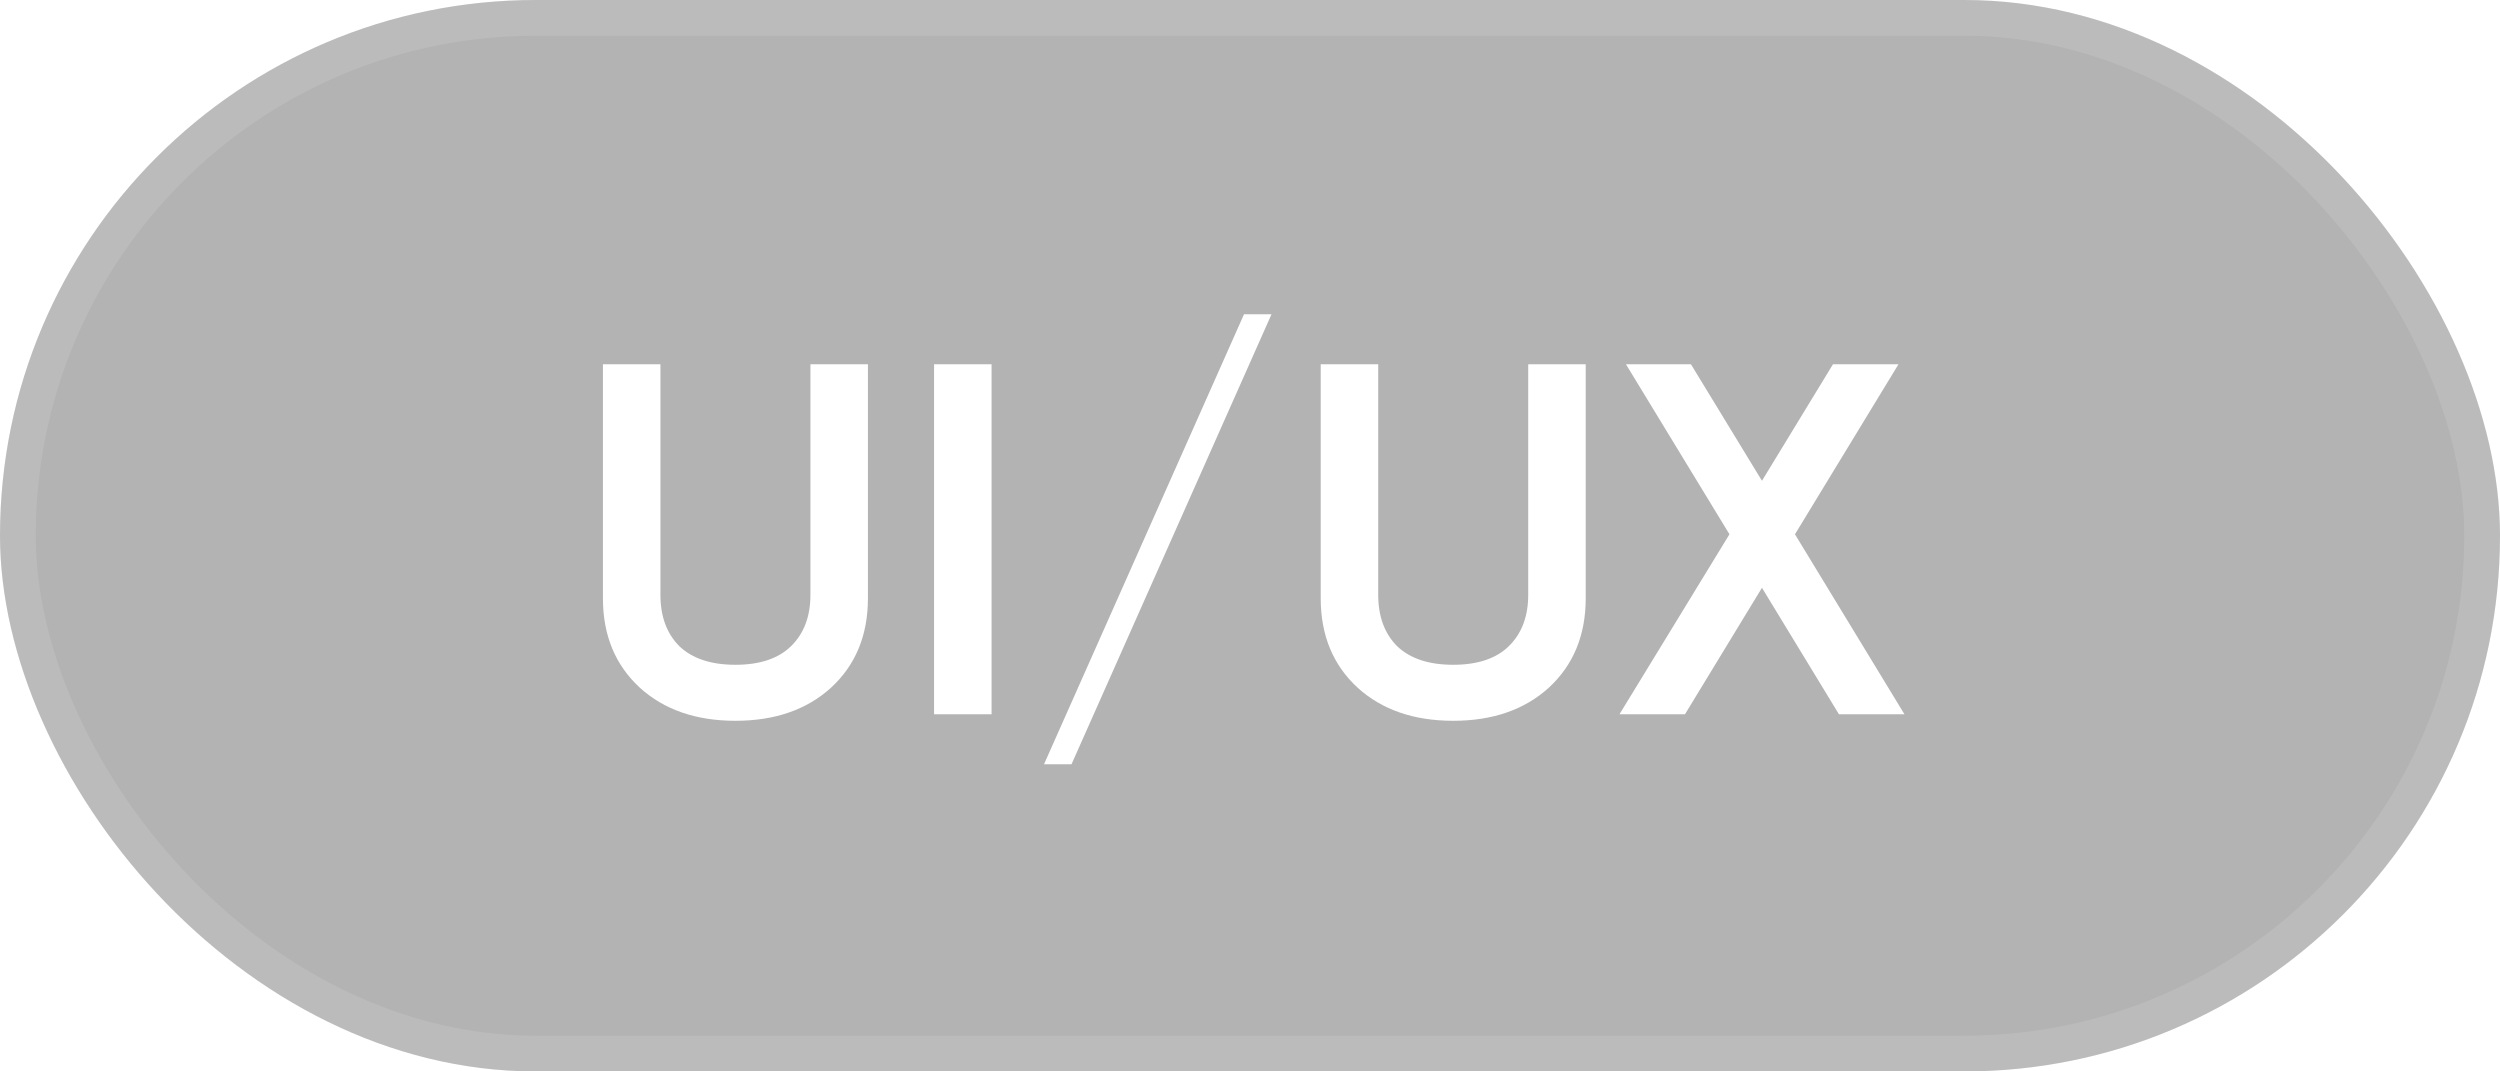
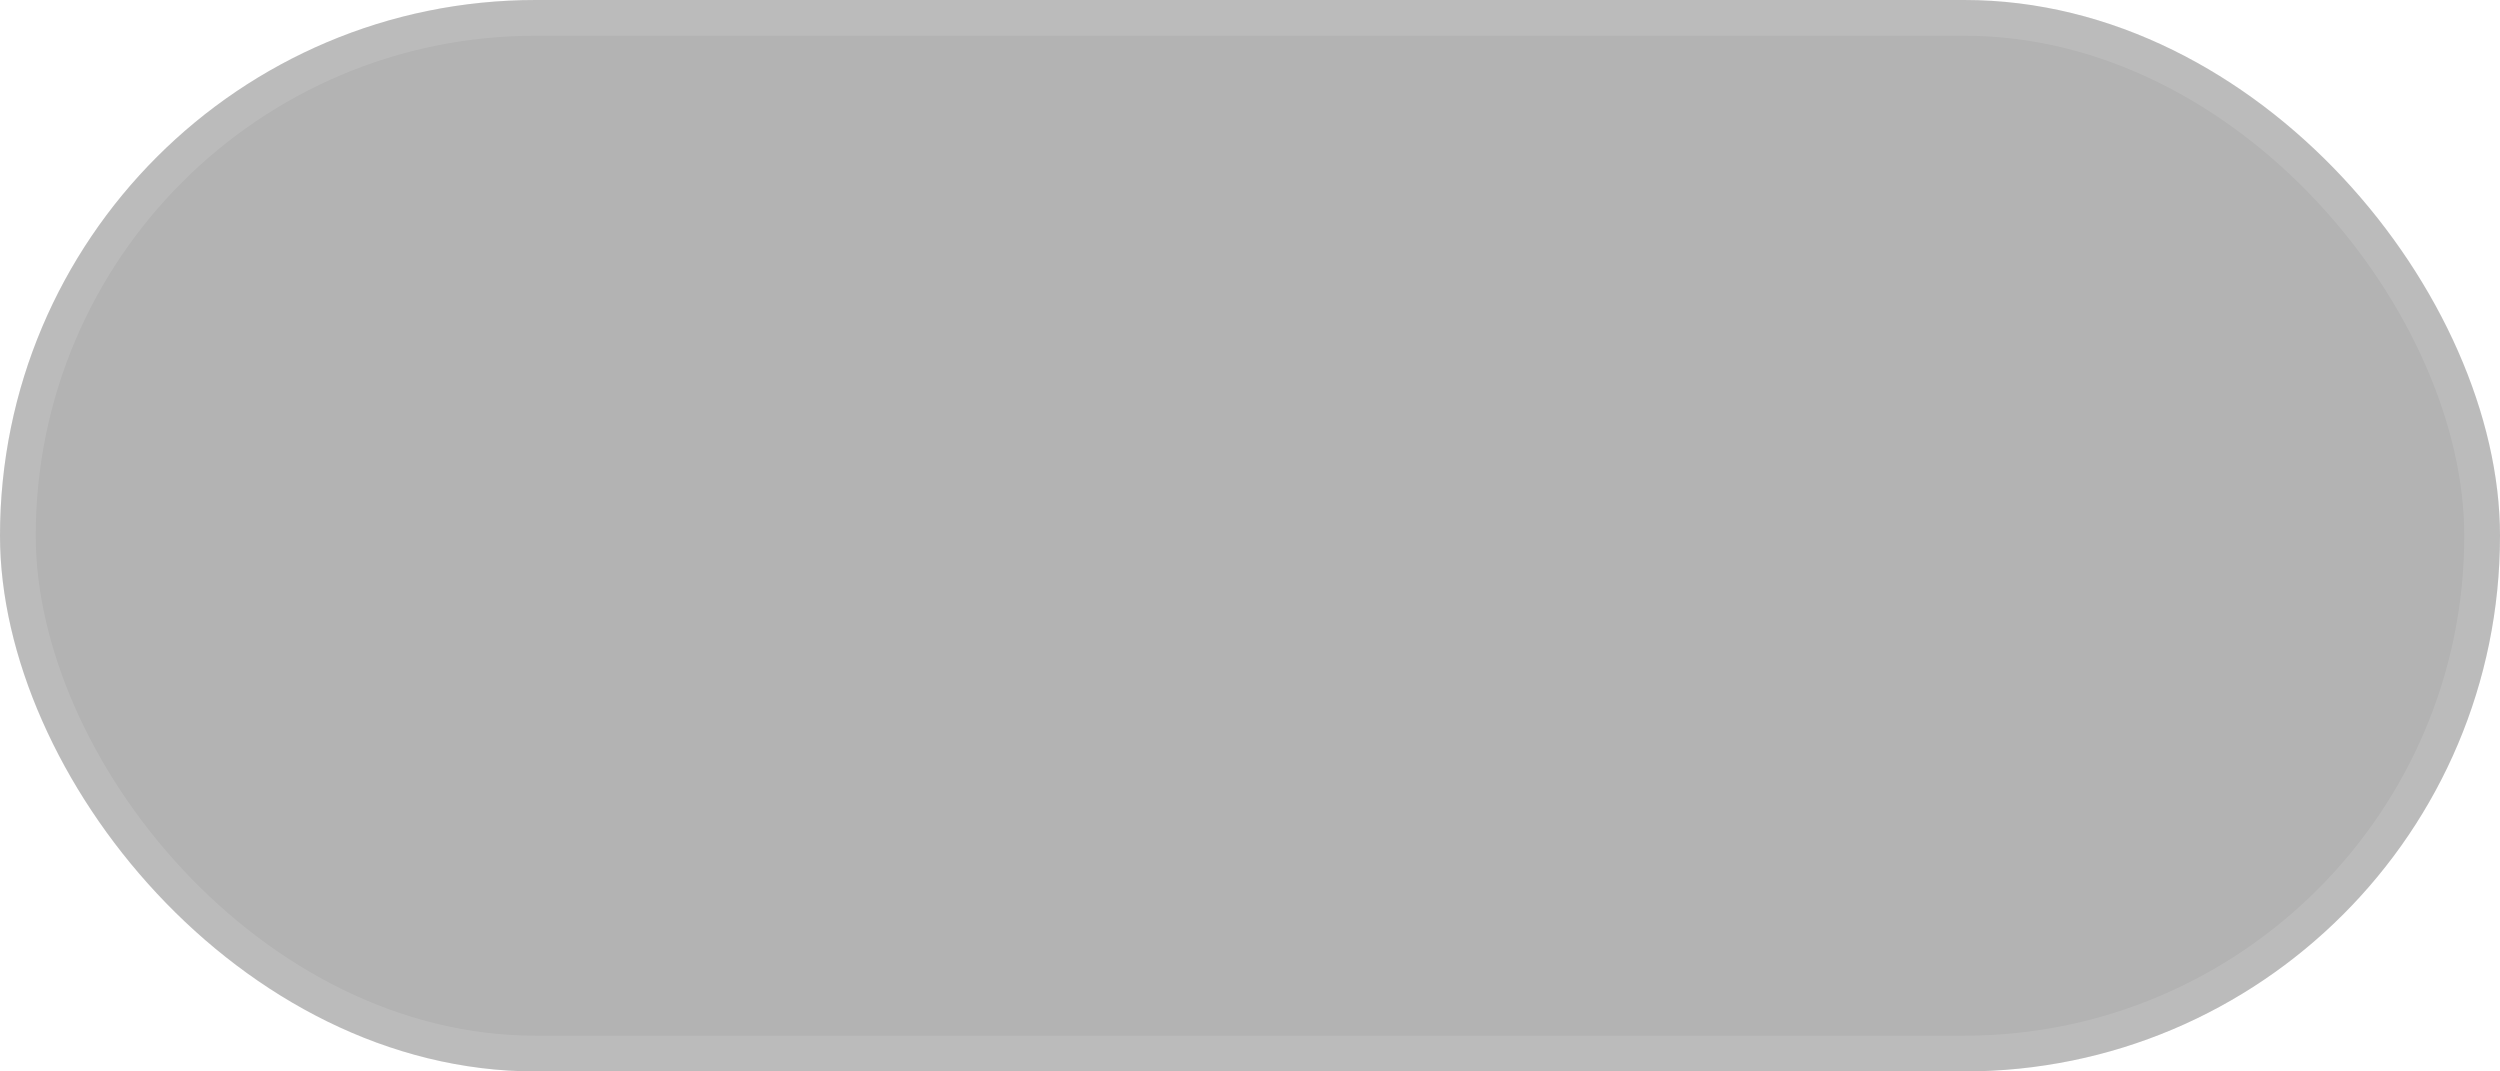
<svg xmlns="http://www.w3.org/2000/svg" width="70" height="30" viewBox="0 0 70 30" fill="none">
  <g filter="url(#filter0_b_160_37)">
    <rect width="70" height="30" rx="15" fill="black" fill-opacity="0.3" />
    <rect x="0.5" y="0.5" width="69" height="29" rx="14.5" stroke="white" stroke-opacity="0.11" />
-     <path d="M16.882 16.752V10.2H18.492V16.654C18.492 17.261 18.669 17.741 19.024 18.096C19.388 18.441 19.911 18.614 20.592 18.614C21.273 18.614 21.791 18.441 22.146 18.096C22.51 17.741 22.692 17.261 22.692 16.654V10.2H24.302V16.752C24.302 17.788 23.957 18.623 23.266 19.258C22.585 19.874 21.693 20.182 20.592 20.182C19.491 20.182 18.599 19.874 17.918 19.258C17.227 18.623 16.882 17.788 16.882 16.752ZM26.154 20V10.2H27.764V20H26.154ZM35.602 8.8L30.002 21.4H29.232L34.832 8.8H35.602ZM36.98 16.752V10.2H38.59V16.654C38.59 17.261 38.767 17.741 39.122 18.096C39.486 18.441 40.008 18.614 40.69 18.614C41.371 18.614 41.889 18.441 42.244 18.096C42.608 17.741 42.79 17.261 42.79 16.654V10.2H44.4V16.752C44.4 17.788 44.054 18.623 43.364 19.258C42.682 19.874 41.791 20.182 40.69 20.182C39.588 20.182 38.697 19.874 38.016 19.258C37.325 18.623 36.98 17.788 36.98 16.752ZM50.259 14.96L53.325 20H51.491L49.335 16.458L47.179 20H45.345L48.425 14.96L45.527 10.2H47.347L49.335 13.462L51.323 10.2H53.157L50.259 14.96Z" fill="white" />
  </g>
  <defs>
    <filter id="filter0_b_160_37" x="-54" y="-54" width="178" height="138" filterUnits="userSpaceOnUse" color-interpolation-filters="sRGB">
      <feFlood flood-opacity="0" result="BackgroundImageFix" />
      <feGaussianBlur in="BackgroundImageFix" stdDeviation="27" />
      <feComposite in2="SourceAlpha" operator="in" result="effect1_backgroundBlur_160_37" />
      <feBlend mode="normal" in="SourceGraphic" in2="effect1_backgroundBlur_160_37" result="shape" />
    </filter>
  </defs>
</svg>